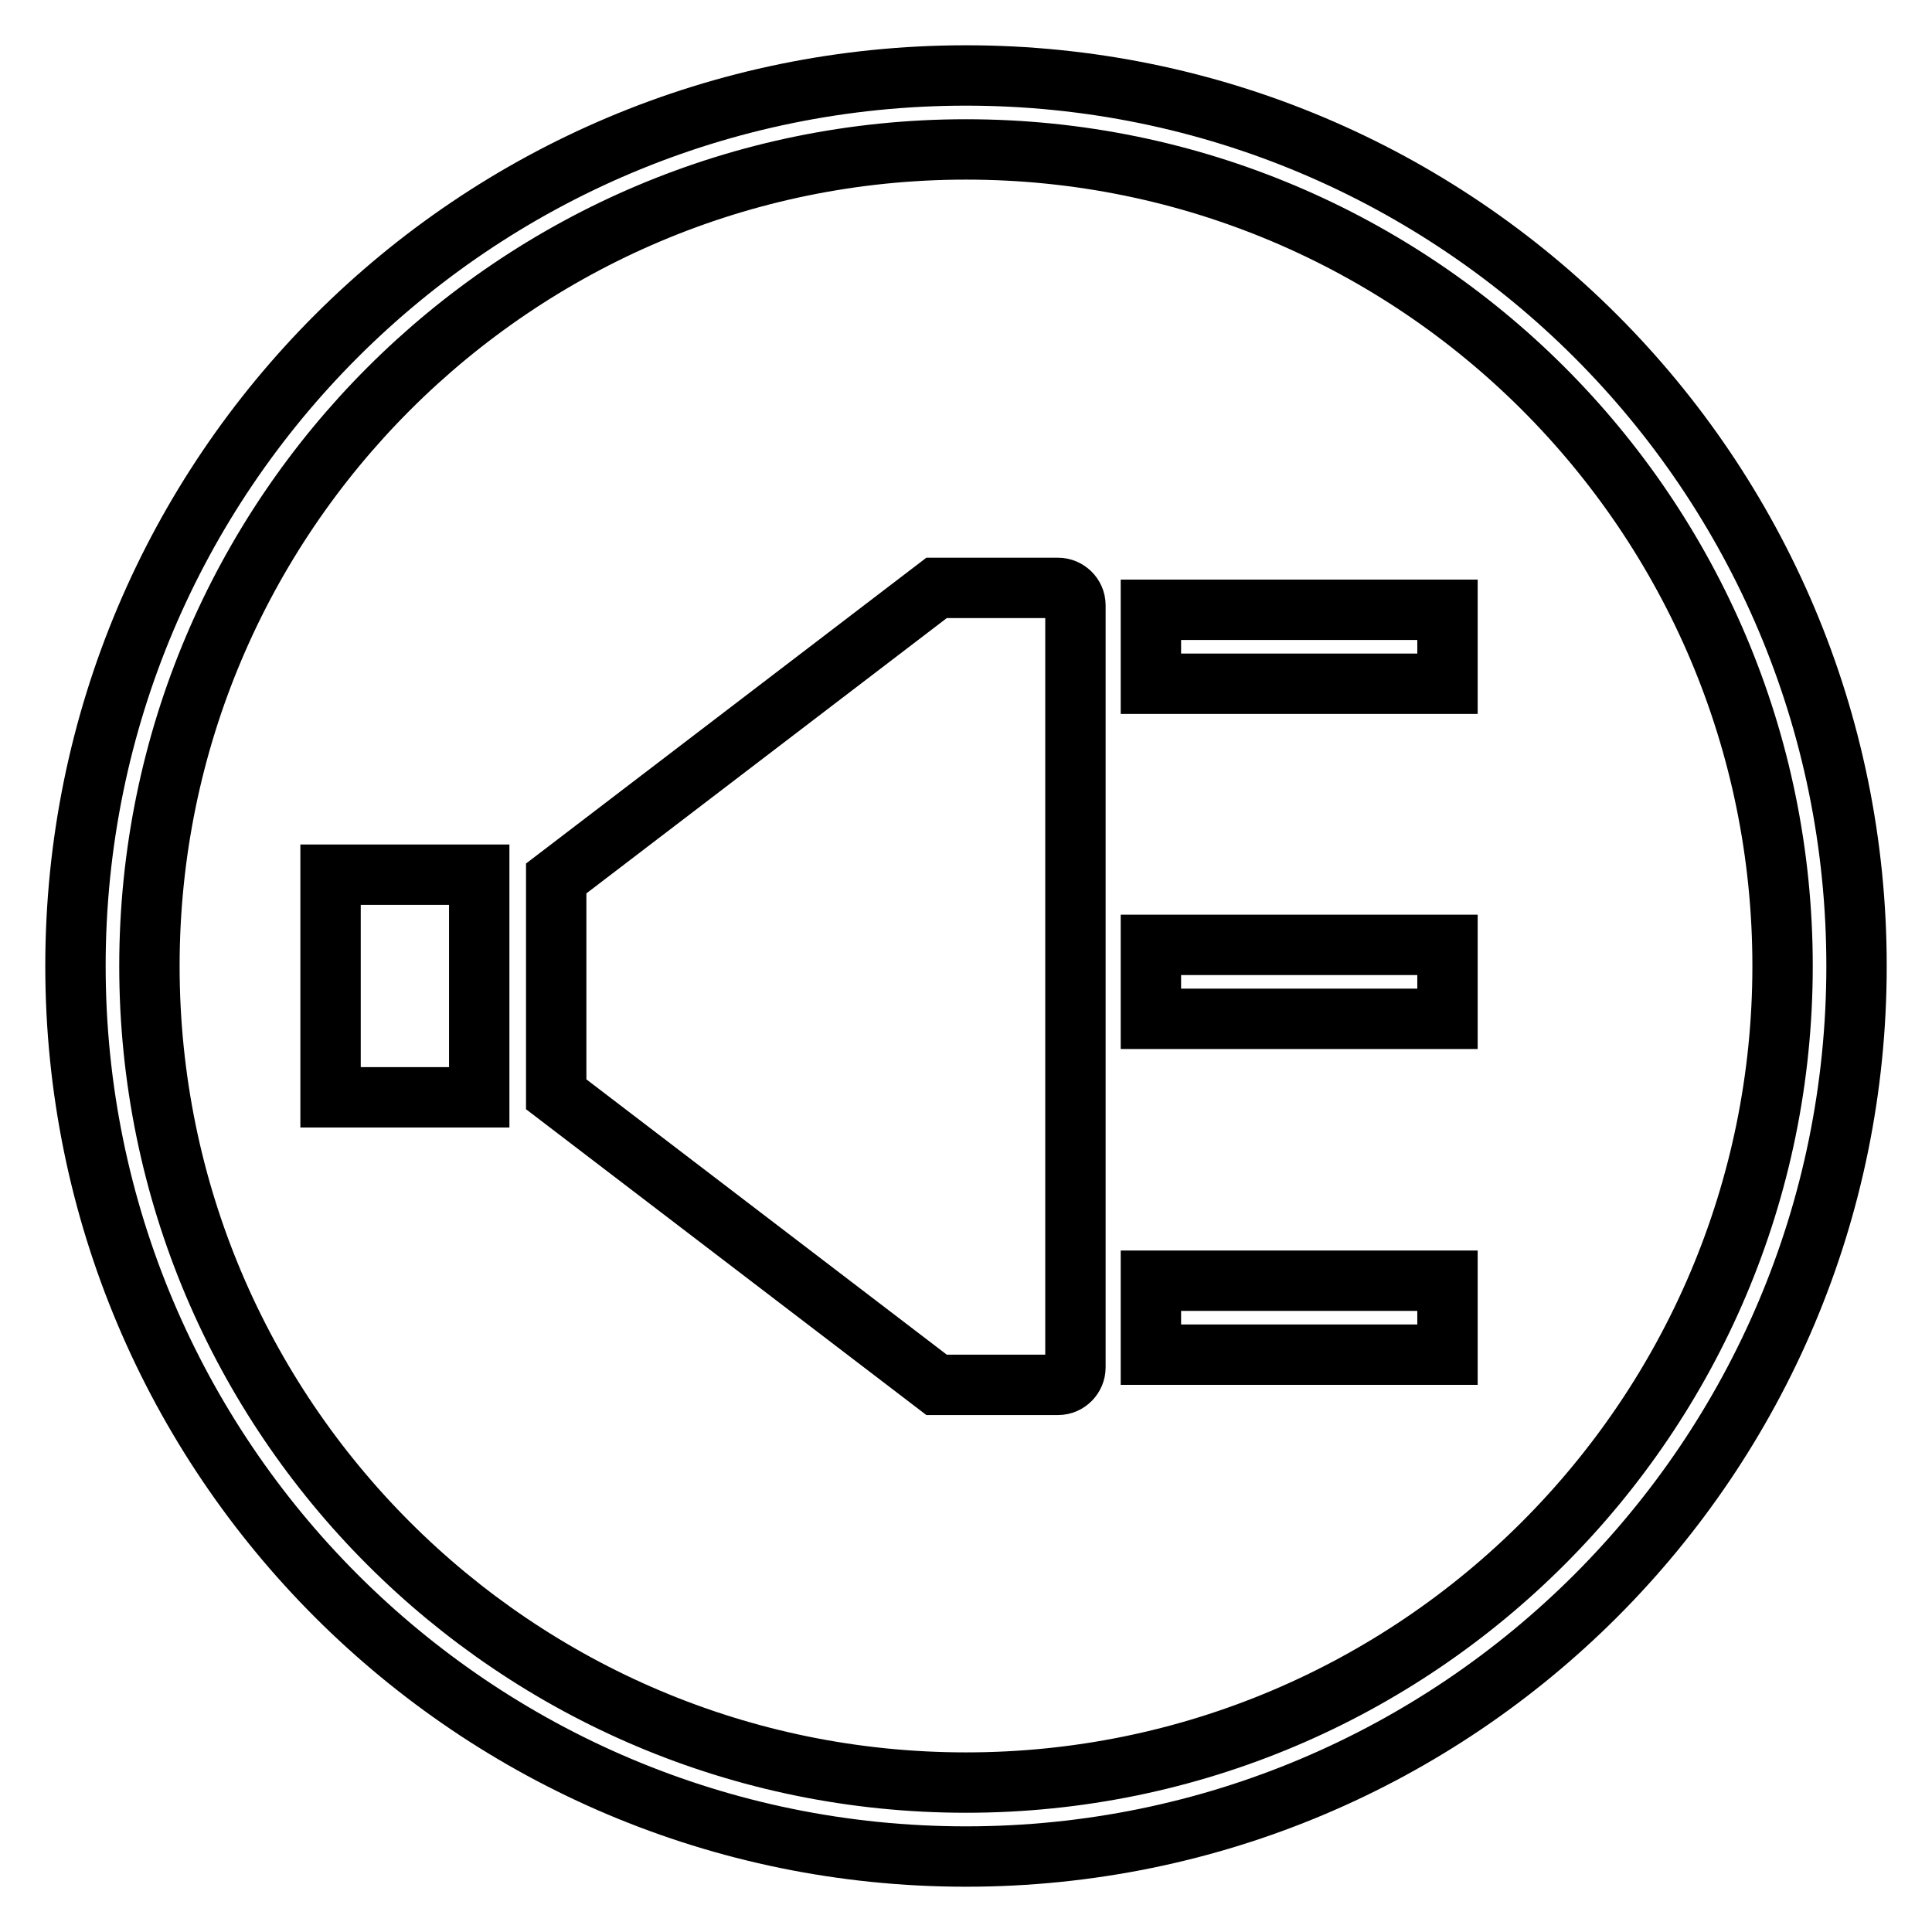
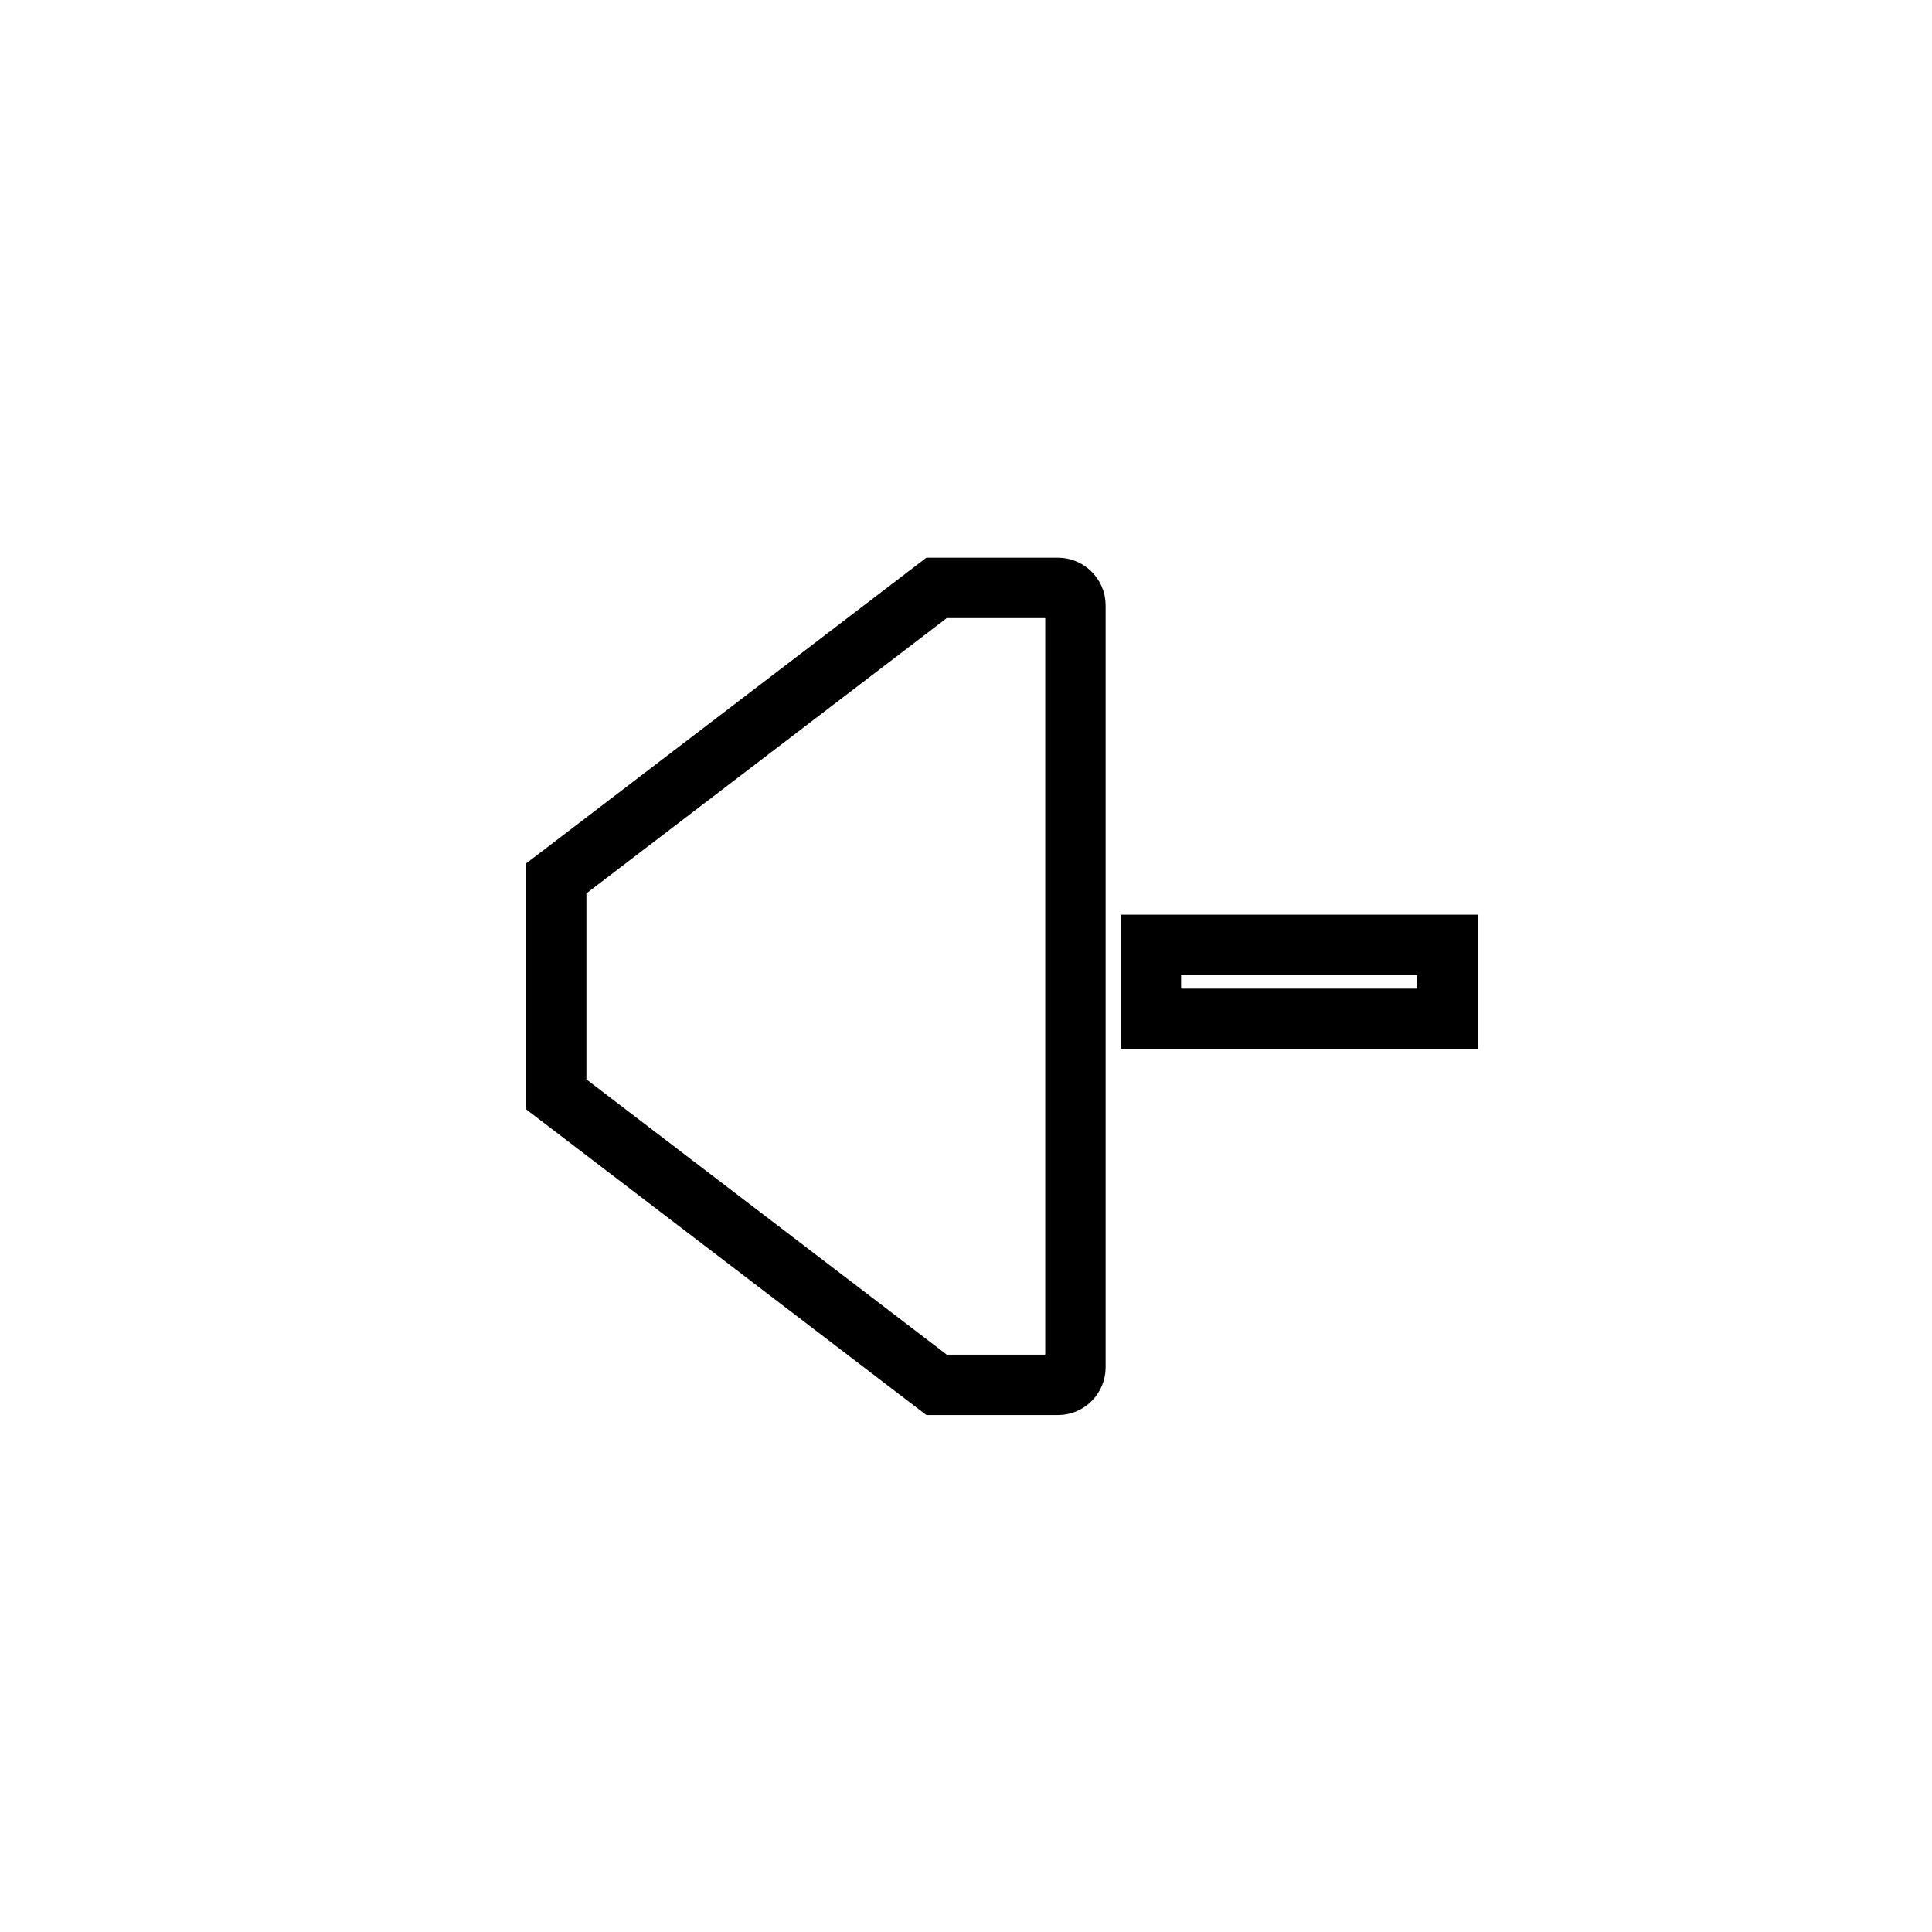
<svg xmlns="http://www.w3.org/2000/svg" version="1.1" x="0px" y="0px" viewBox="0 0 256 256" enable-background="new 0 0 256 256" xml:space="preserve">
  <g>
    <g>
-       <path stroke-width="8" fill-opacity="0" stroke="#000000" d="M128,10C62.8,10,10,62.8,10,128c0,65.2,52.8,118,118,118c65.2,0,118-52.8,118-118C246,62.8,193.2,10,128,10z M128,236.2c-59.7,0-108.2-48.4-108.2-108.2C19.8,68.3,68.3,19.8,128,19.8c59.7,0,108.2,48.4,108.2,108.2C236.2,187.7,187.7,236.2,128,236.2z" />
-       <path stroke-width="8" fill-opacity="0" stroke="#000000" d="M43.8,115.9h19.7v29.5H43.8L43.8,115.9L43.8,115.9z" />
      <path stroke-width="8" fill-opacity="0" stroke="#000000" d="M142.5,80.2c0-1.3-1.1-2.3-2.3-2.3h-16.1l-50.4,38.5v10v3.6v6.3v8.7l50.4,38.5h16.1c1.3,0,2.3-1.1,2.3-2.3h0V145v-15v-3.6v-10L142.5,80.2L142.5,80.2L142.5,80.2z" />
-       <path stroke-width="8" fill-opacity="0" stroke="#000000" d="M152.5,80.8h39.3v9.8h-39.3V80.8z" />
      <path stroke-width="8" fill-opacity="0" stroke="#000000" d="M152.5,125.2h39.3v9.8h-39.3V125.2L152.5,125.2z" />
-       <path stroke-width="8" fill-opacity="0" stroke="#000000" d="M152.5,169.7h39.3v9.8h-39.3V169.7z" />
    </g>
  </g>
</svg>